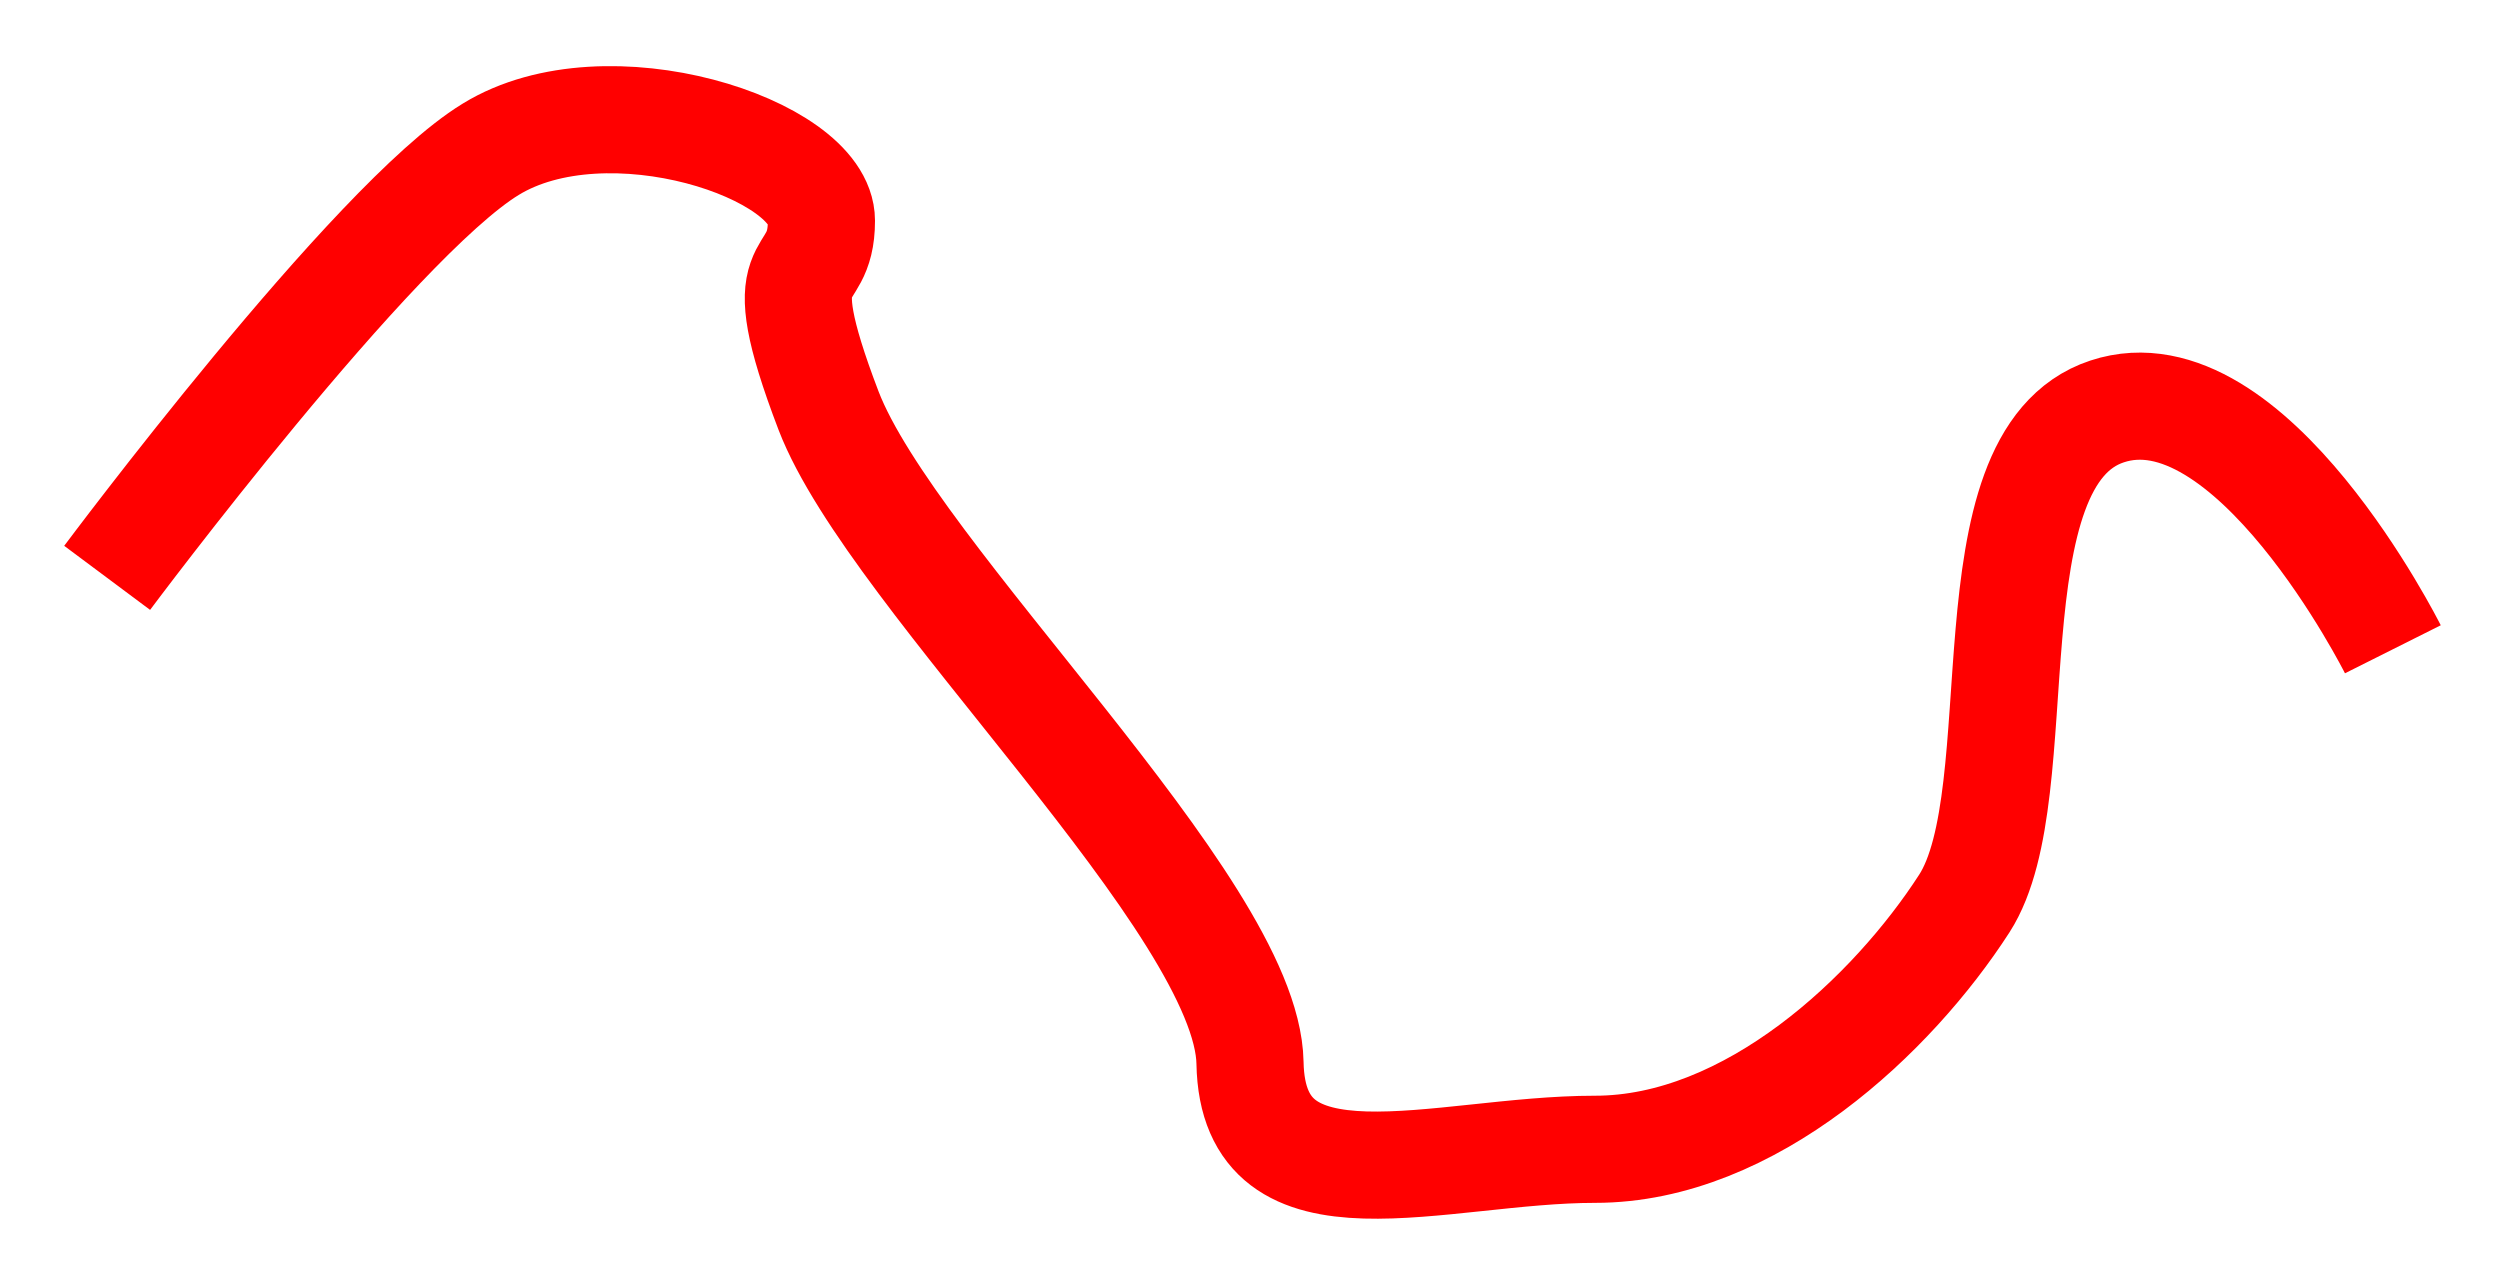
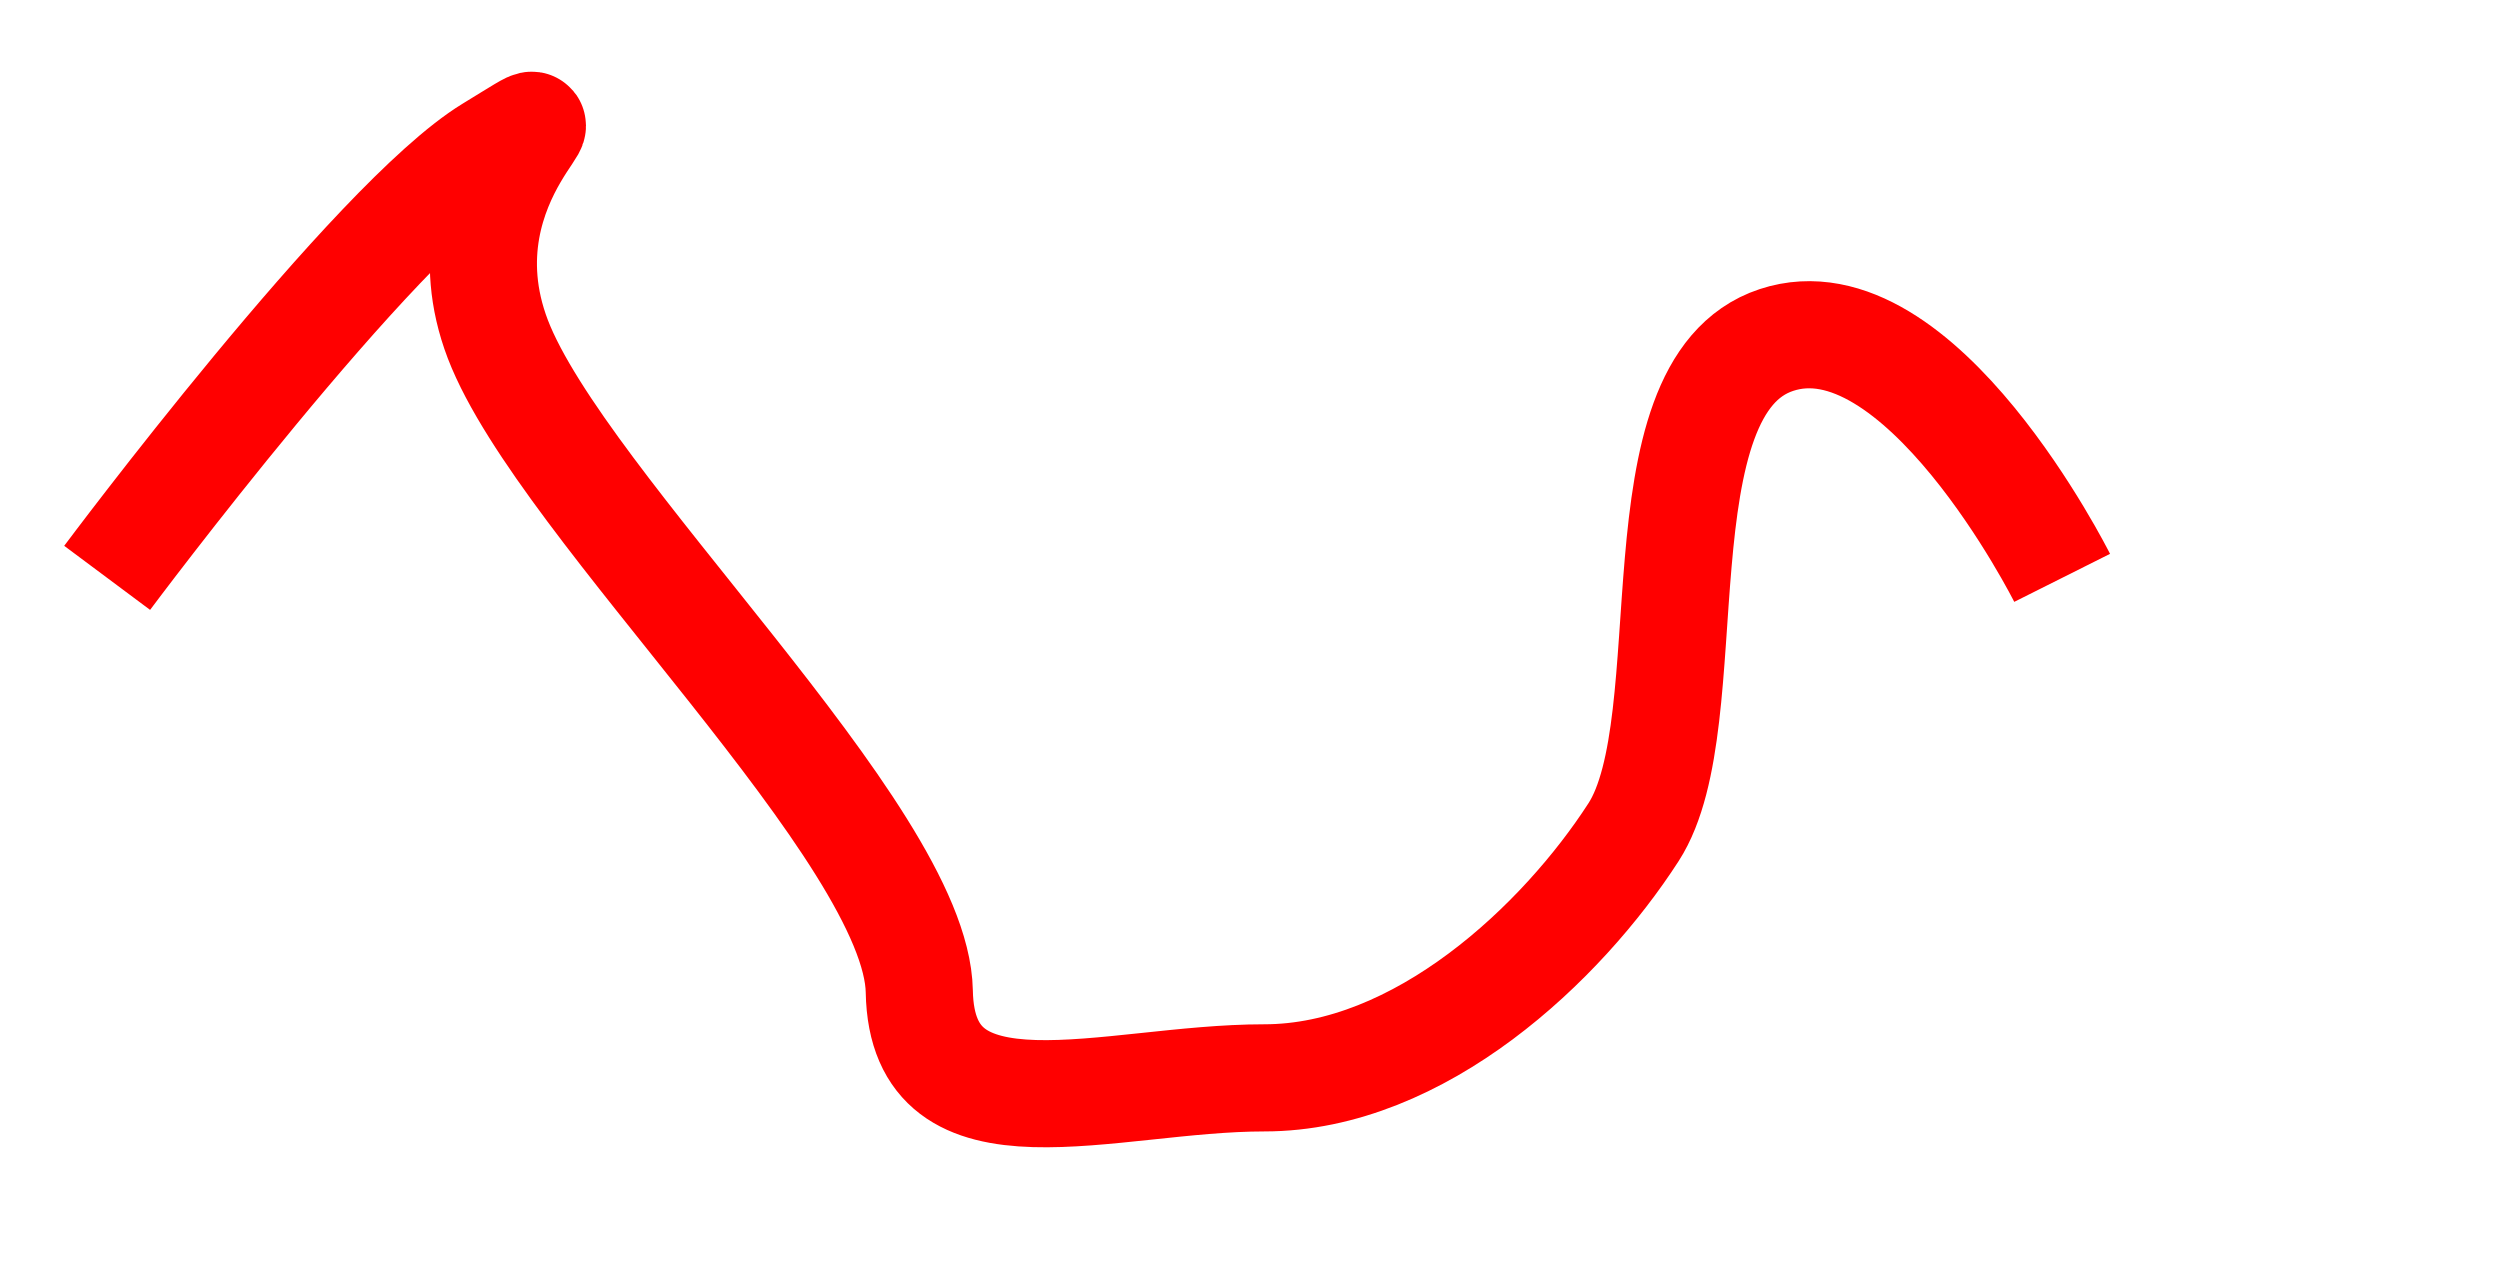
<svg xmlns="http://www.w3.org/2000/svg" id="Calque_1" data-name="Calque 1" viewBox="0 0 35 18">
  <defs>
    <style>
      .cls-1 {
        fill: none;
        stroke: #f00;
        stroke-width: 1.5
      }
    </style>
  </defs>
-   <path vector-effect="non-scaling-stroke" class="cls-1" d="m1.5,8.09S5.23,3.09,6.87,2.09c1.63-1,4.63,0,4.63,1s-.79.33.1,2.66c.9,2.34,5.86,6.93,5.9,9.13s2.65,1.21,4.83,1.21,4.17-1.89,5.17-3.44,0-6.23,2-6.89c2-.66,4,3.33,4,3.33" />
+   <path vector-effect="non-scaling-stroke" class="cls-1" d="m1.5,8.09S5.23,3.09,6.87,2.09s-.79.33.1,2.66c.9,2.34,5.86,6.93,5.9,9.13s2.65,1.21,4.83,1.21,4.17-1.89,5.17-3.44,0-6.23,2-6.89c2-.66,4,3.33,4,3.33" />
</svg>